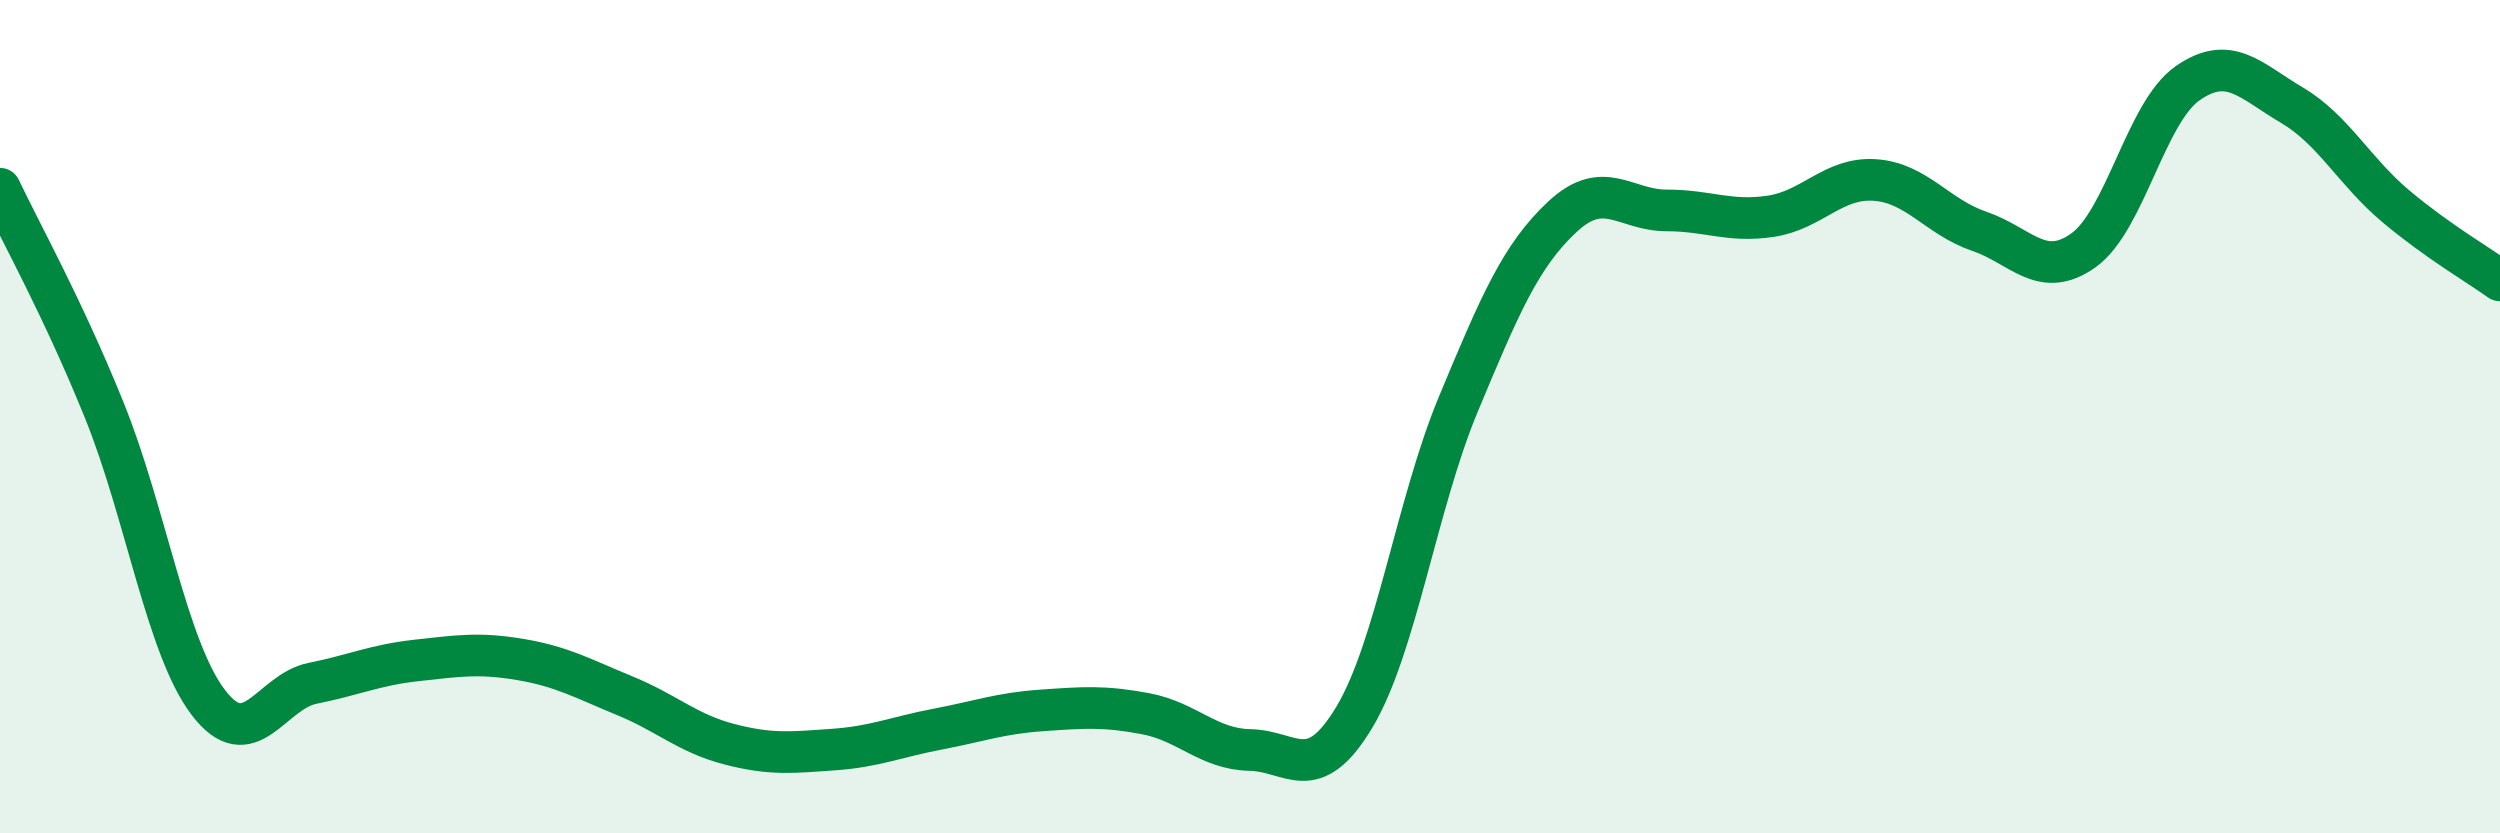
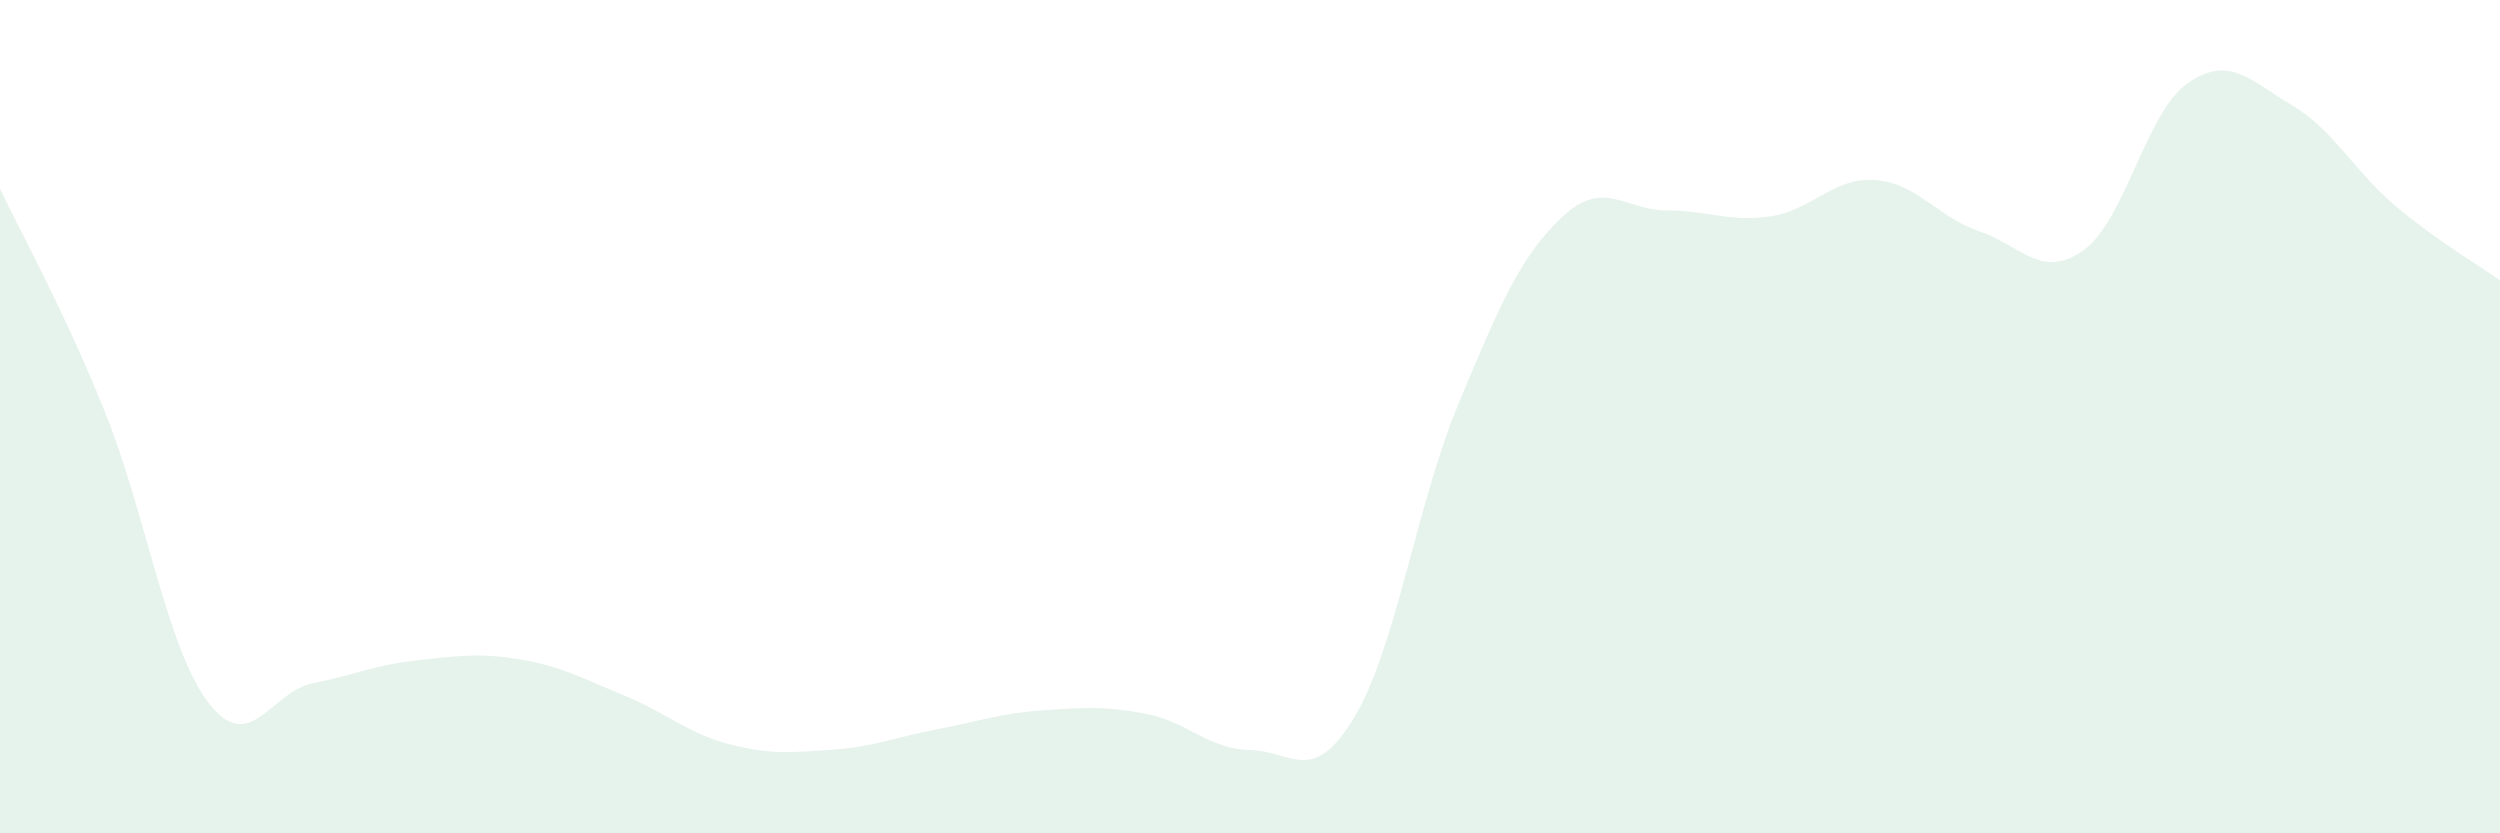
<svg xmlns="http://www.w3.org/2000/svg" width="60" height="20" viewBox="0 0 60 20">
  <path d="M 0,4.53 C 0.5,5.59 1.5,7.37 2.5,9.84 C 3.5,12.31 4,15.55 5,16.86 C 6,18.17 6.5,16.6 7.5,16.4 C 8.5,16.2 9,15.96 10,15.85 C 11,15.74 11.5,15.66 12.5,15.83 C 13.5,16 14,16.29 15,16.7 C 16,17.11 16.5,17.6 17.5,17.86 C 18.5,18.12 19,18.06 20,17.99 C 21,17.92 21.5,17.69 22.5,17.5 C 23.5,17.31 24,17.12 25,17.05 C 26,16.98 26.5,16.94 27.5,17.13 C 28.5,17.32 29,17.98 30,18 C 31,18.02 31.5,18.88 32.5,17.22 C 33.5,15.56 34,12.1 35,9.7 C 36,7.3 36.5,6.13 37.5,5.2 C 38.5,4.27 39,5.05 40,5.05 C 41,5.05 41.5,5.34 42.5,5.19 C 43.5,5.04 44,4.25 45,4.32 C 46,4.39 46.5,5.21 47.5,5.55 C 48.5,5.89 49,6.72 50,6.01 C 51,5.3 51.5,2.7 52.5,2 C 53.5,1.3 54,1.93 55,2.52 C 56,3.11 56.5,4.11 57.5,4.95 C 58.5,5.79 59.5,6.37 60,6.73L60 20L0 20Z" fill="#008740" opacity="0.1" stroke-linecap="round" stroke-linejoin="round" />
-   <path d="M 0,4.53 C 0.5,5.59 1.5,7.37 2.5,9.84 C 3.5,12.31 4,15.55 5,16.86 C 6,18.17 6.5,16.6 7.5,16.4 C 8.5,16.2 9,15.96 10,15.85 C 11,15.74 11.5,15.66 12.5,15.83 C 13.5,16 14,16.29 15,16.7 C 16,17.11 16.5,17.6 17.5,17.86 C 18.5,18.12 19,18.06 20,17.99 C 21,17.92 21.5,17.69 22.5,17.5 C 23.5,17.31 24,17.12 25,17.05 C 26,16.98 26.5,16.94 27.5,17.13 C 28.5,17.32 29,17.98 30,18 C 31,18.02 31.5,18.88 32.5,17.22 C 33.5,15.56 34,12.1 35,9.7 C 36,7.3 36.5,6.13 37.5,5.2 C 38.5,4.27 39,5.05 40,5.05 C 41,5.05 41.5,5.34 42.5,5.19 C 43.5,5.04 44,4.25 45,4.32 C 46,4.39 46.5,5.21 47.5,5.55 C 48.5,5.89 49,6.72 50,6.01 C 51,5.3 51.5,2.7 52.5,2 C 53.5,1.3 54,1.93 55,2.52 C 56,3.11 56.5,4.11 57.5,4.95 C 58.5,5.79 59.5,6.37 60,6.73" stroke="#008740" stroke-width="1" fill="none" stroke-linecap="round" stroke-linejoin="round" />
</svg>